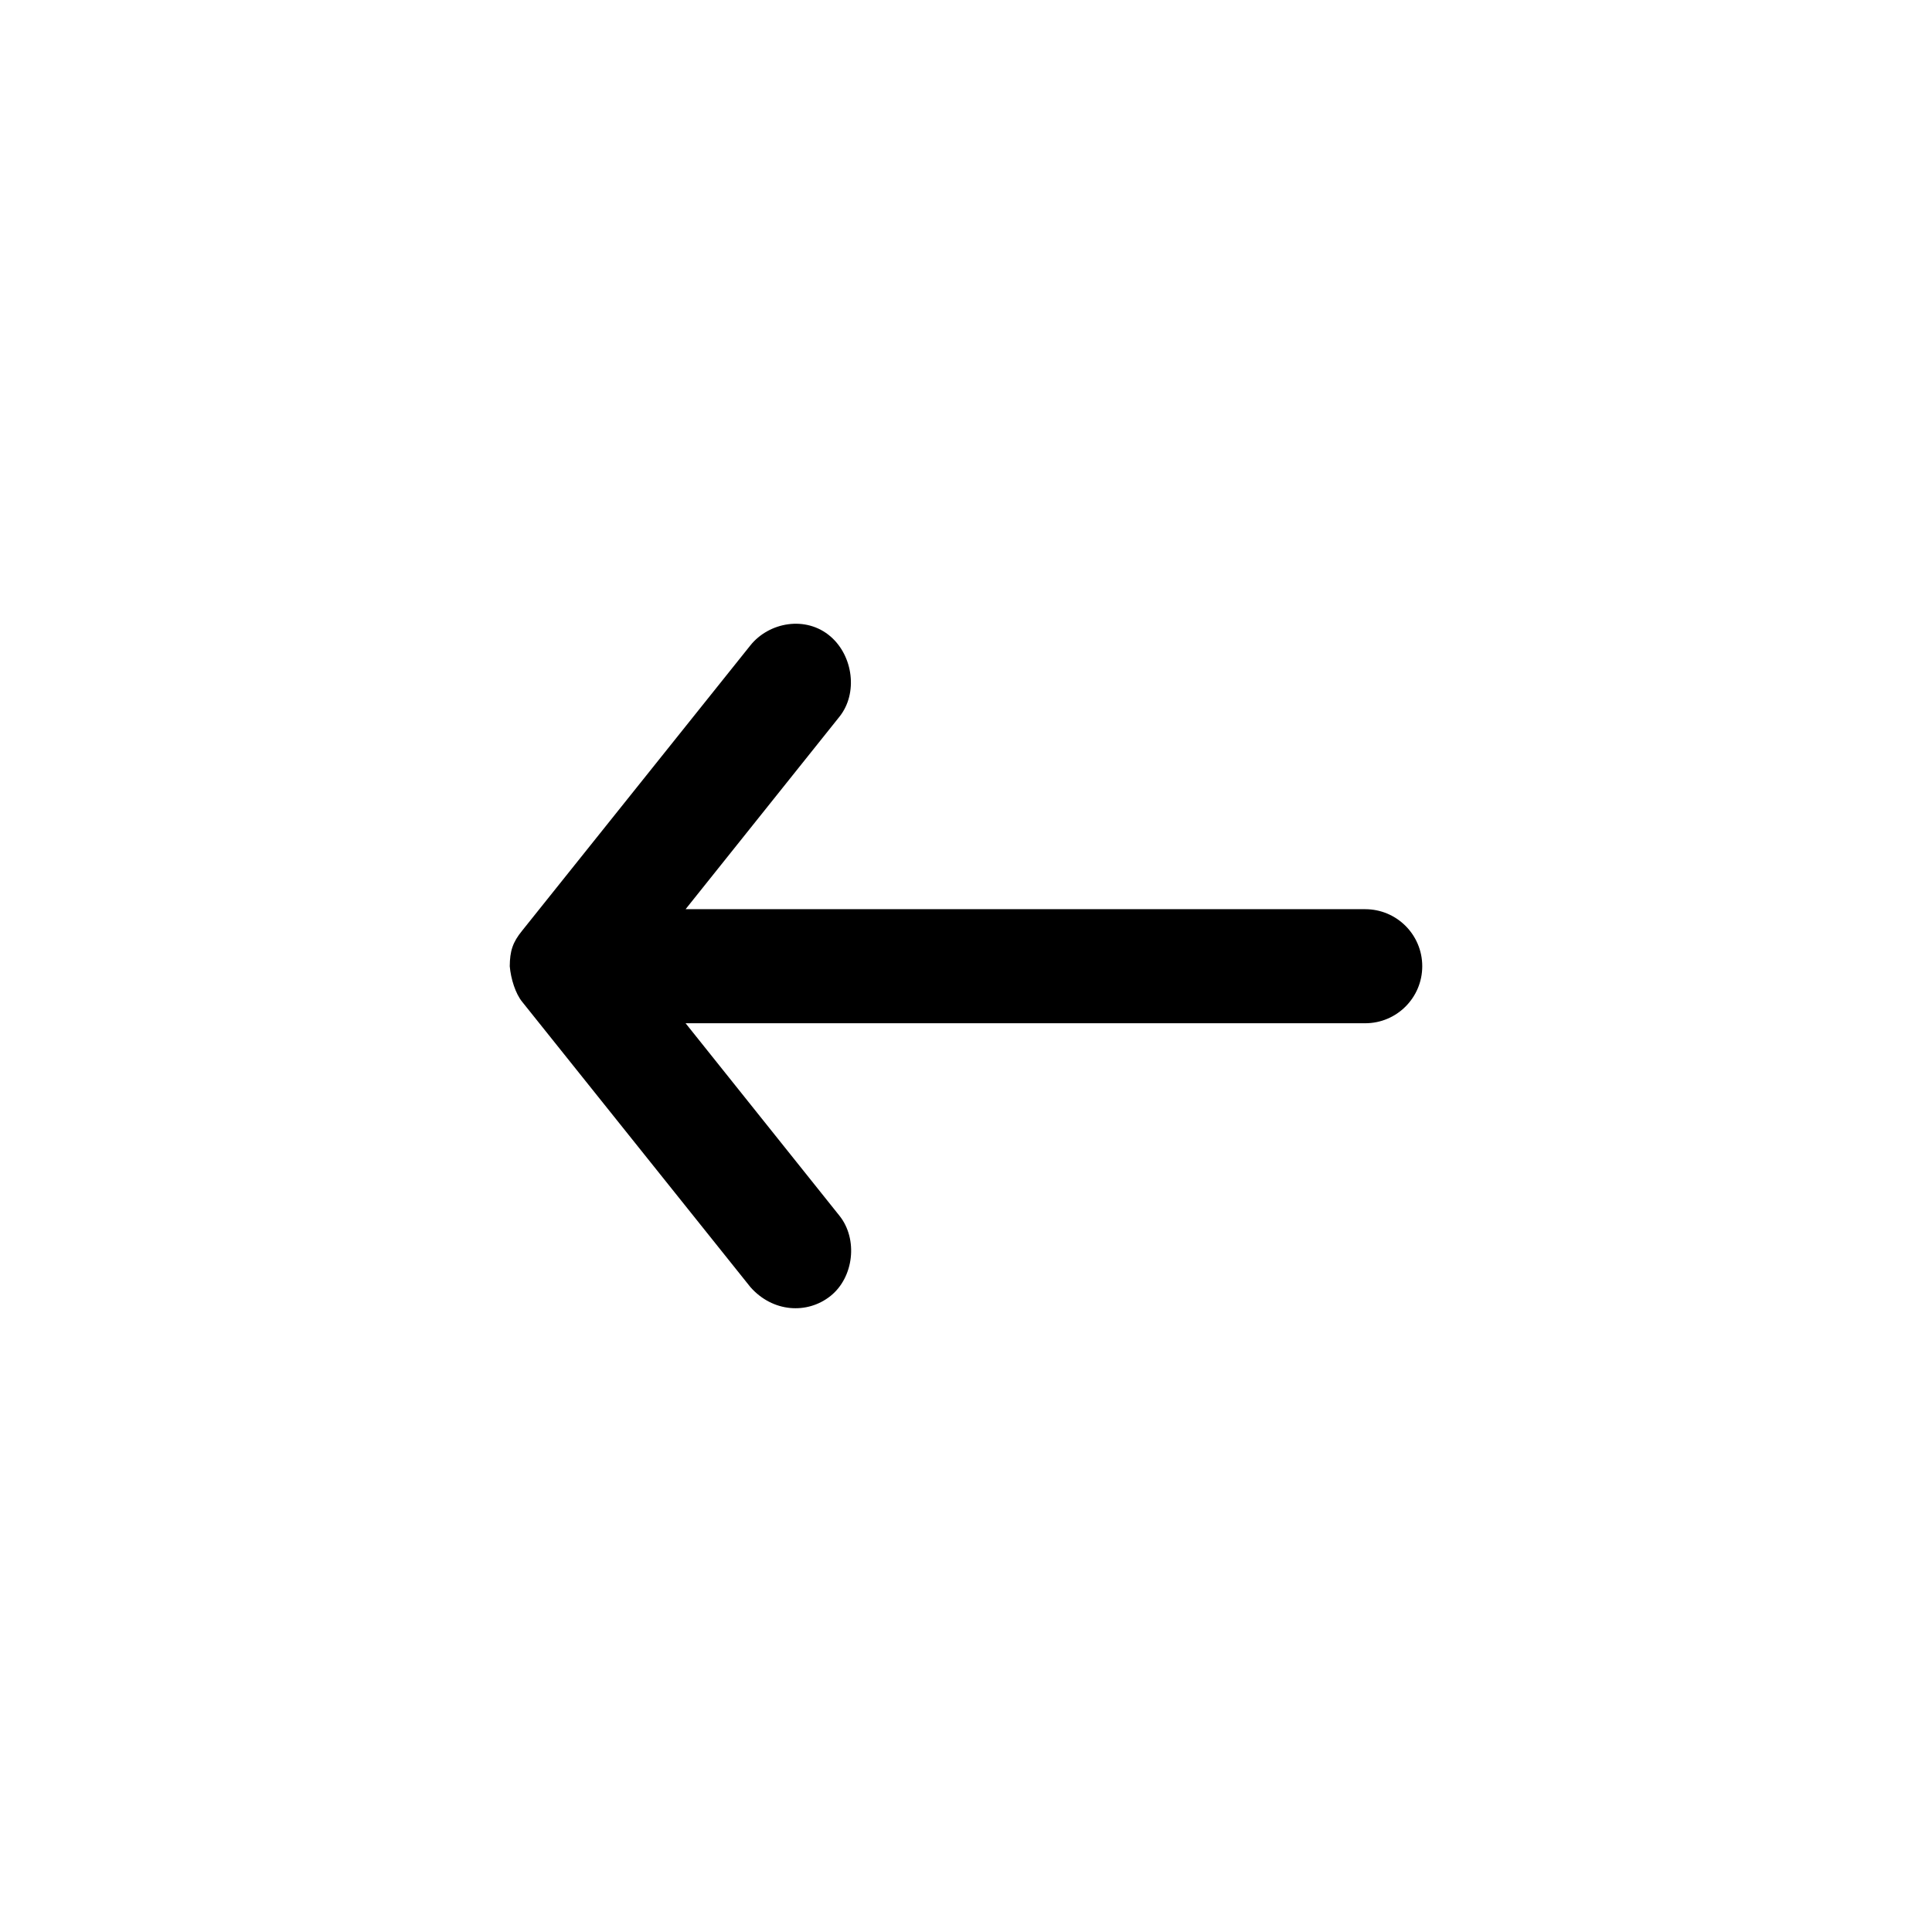
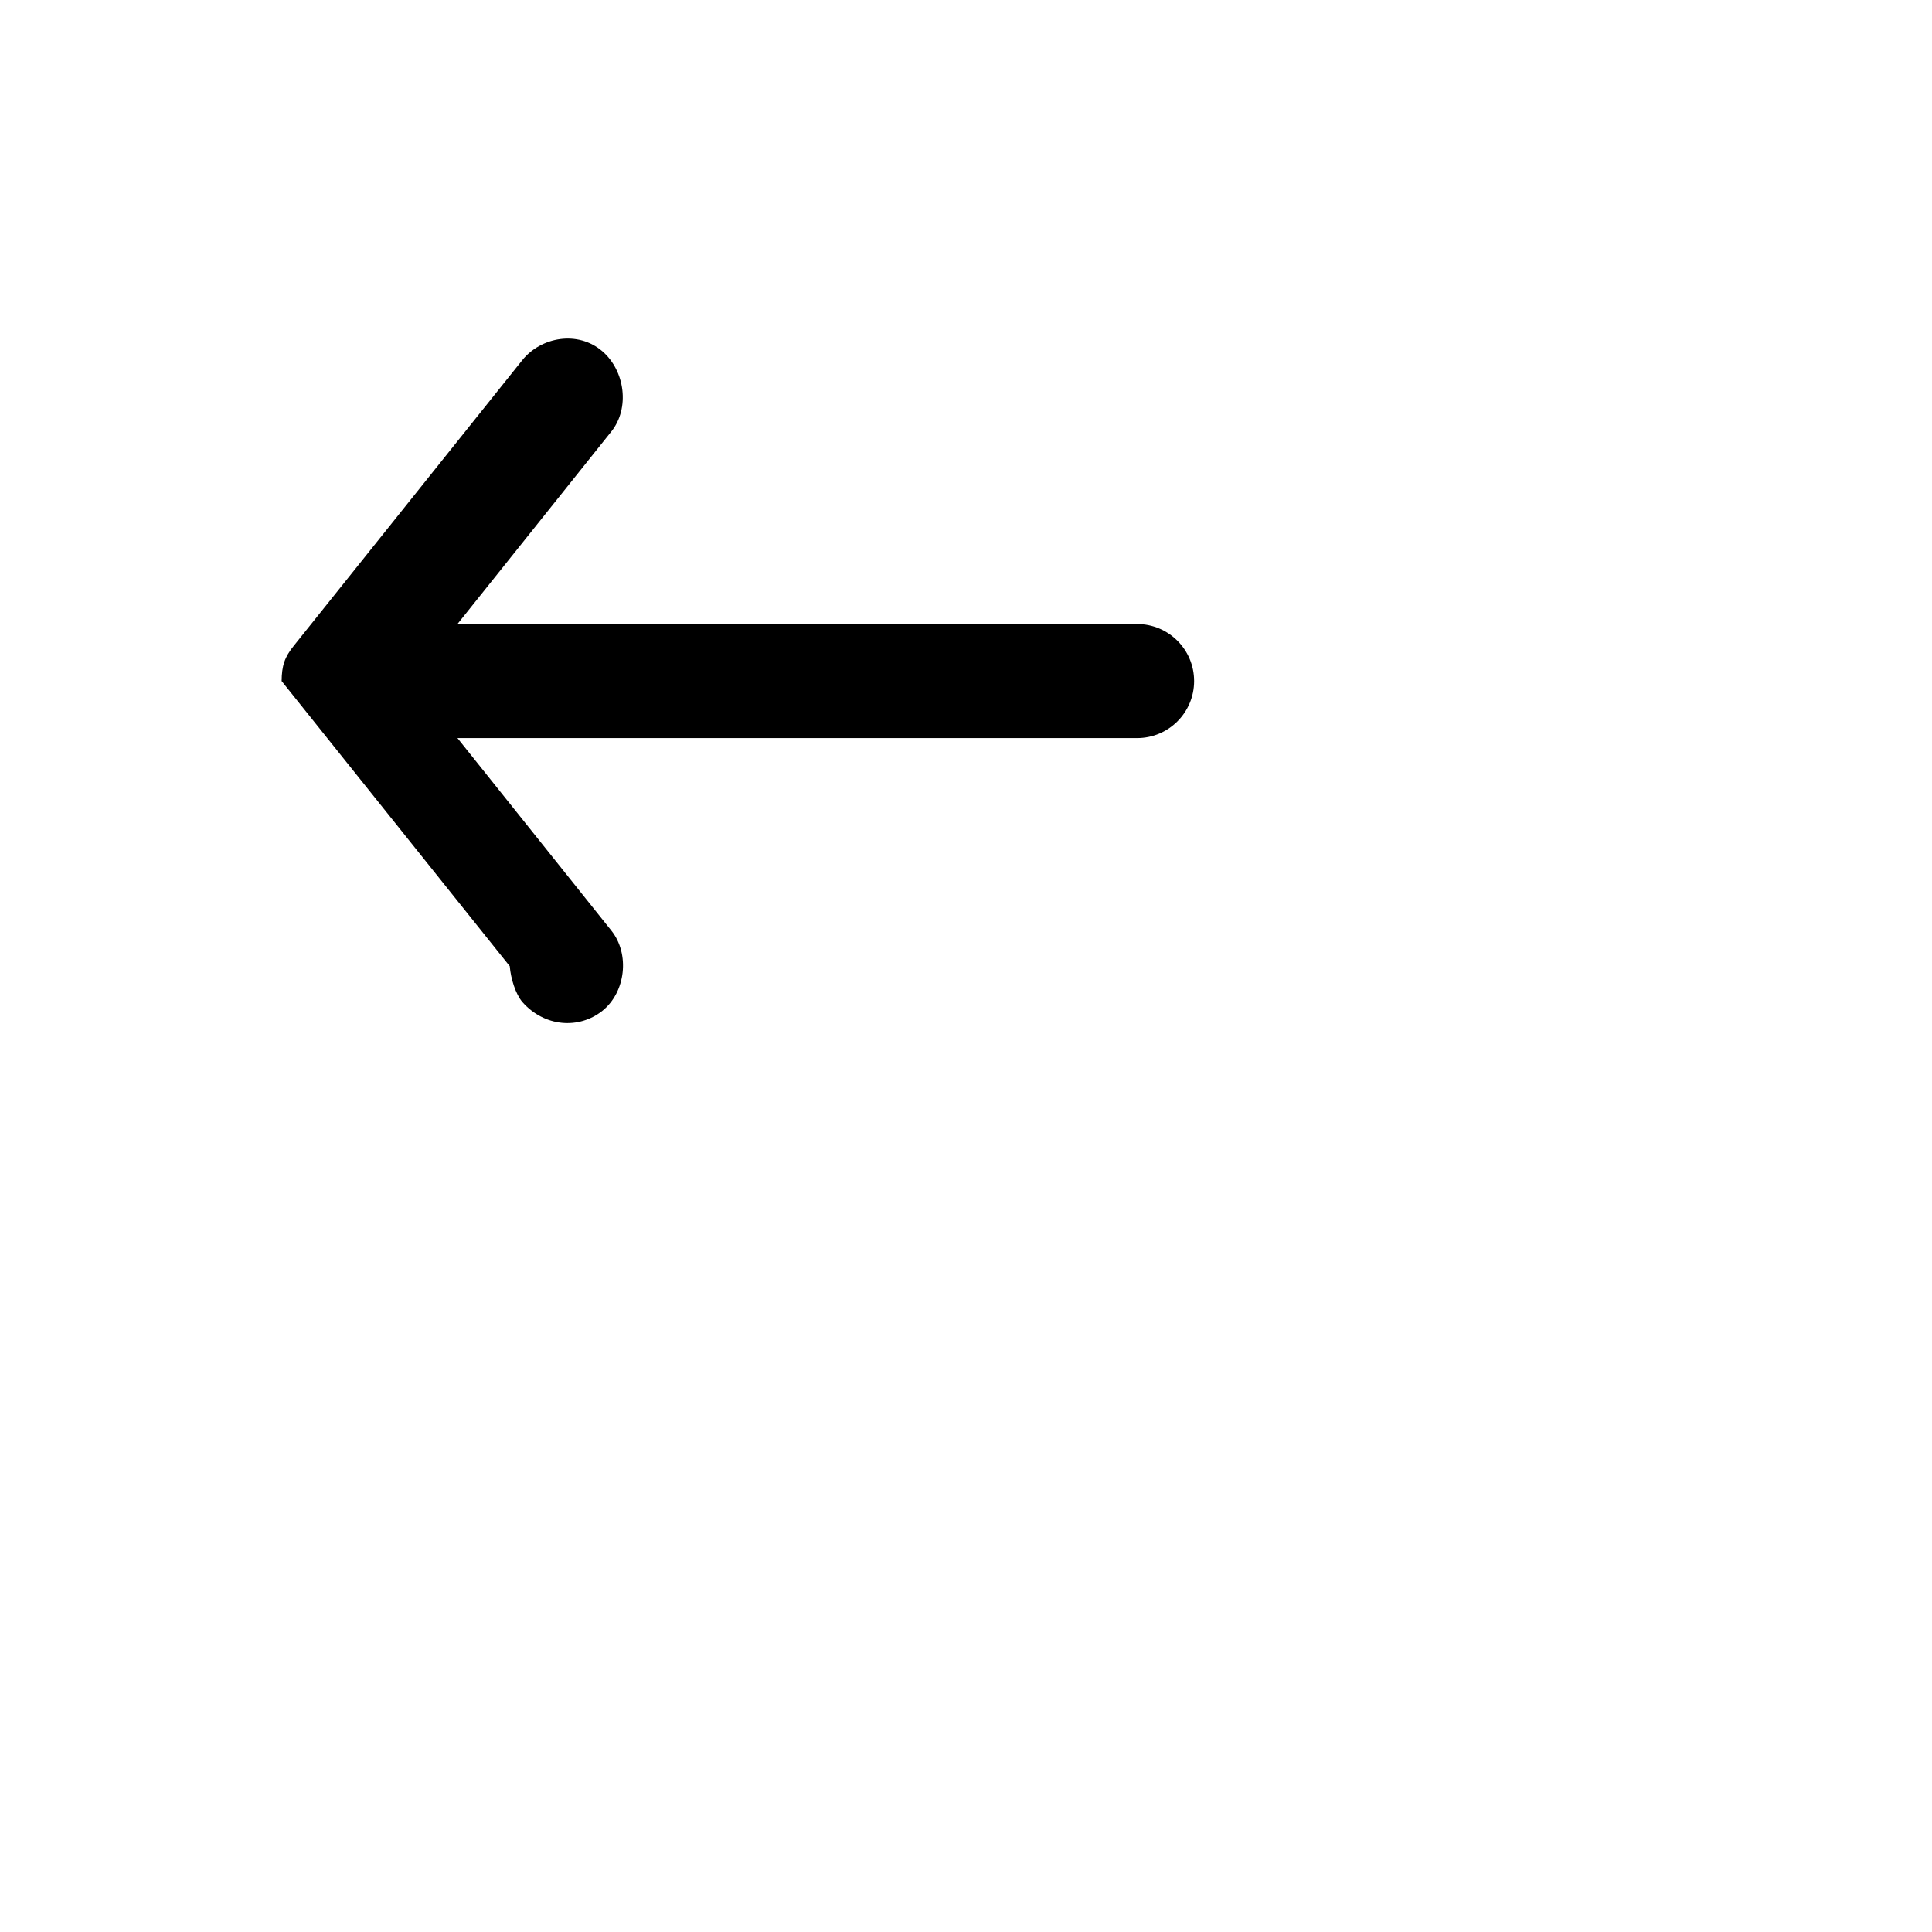
<svg xmlns="http://www.w3.org/2000/svg" fill="#000000" width="800px" height="800px" version="1.1" viewBox="144 144 512 512">
-   <path d="m279.09 400.06c0.281 3.344 1.535 7.297 3.305 9.445l60.457 75.57c5.894 6.707 15.07 7.309 21.254 2.363 6.184-4.945 7.309-15.074 2.359-21.254l-40.777-51.012h180.11c8.348 0 15.113-6.769 15.113-15.113 0-8.348-6.766-15.113-15.113-15.113h-180.11l40.777-51.012c4.945-6.184 3.633-16.082-2.359-21.254-6.512-5.621-16.309-3.82-21.254 2.363l-60.457 75.57c-2.559 3.133-3.262 5.43-3.305 9.445z" />
+   <path d="m279.09 400.06c0.281 3.344 1.535 7.297 3.305 9.445c5.894 6.707 15.07 7.309 21.254 2.363 6.184-4.945 7.309-15.074 2.359-21.254l-40.777-51.012h180.11c8.348 0 15.113-6.769 15.113-15.113 0-8.348-6.766-15.113-15.113-15.113h-180.11l40.777-51.012c4.945-6.184 3.633-16.082-2.359-21.254-6.512-5.621-16.309-3.82-21.254 2.363l-60.457 75.57c-2.559 3.133-3.262 5.43-3.305 9.445z" />
</svg>